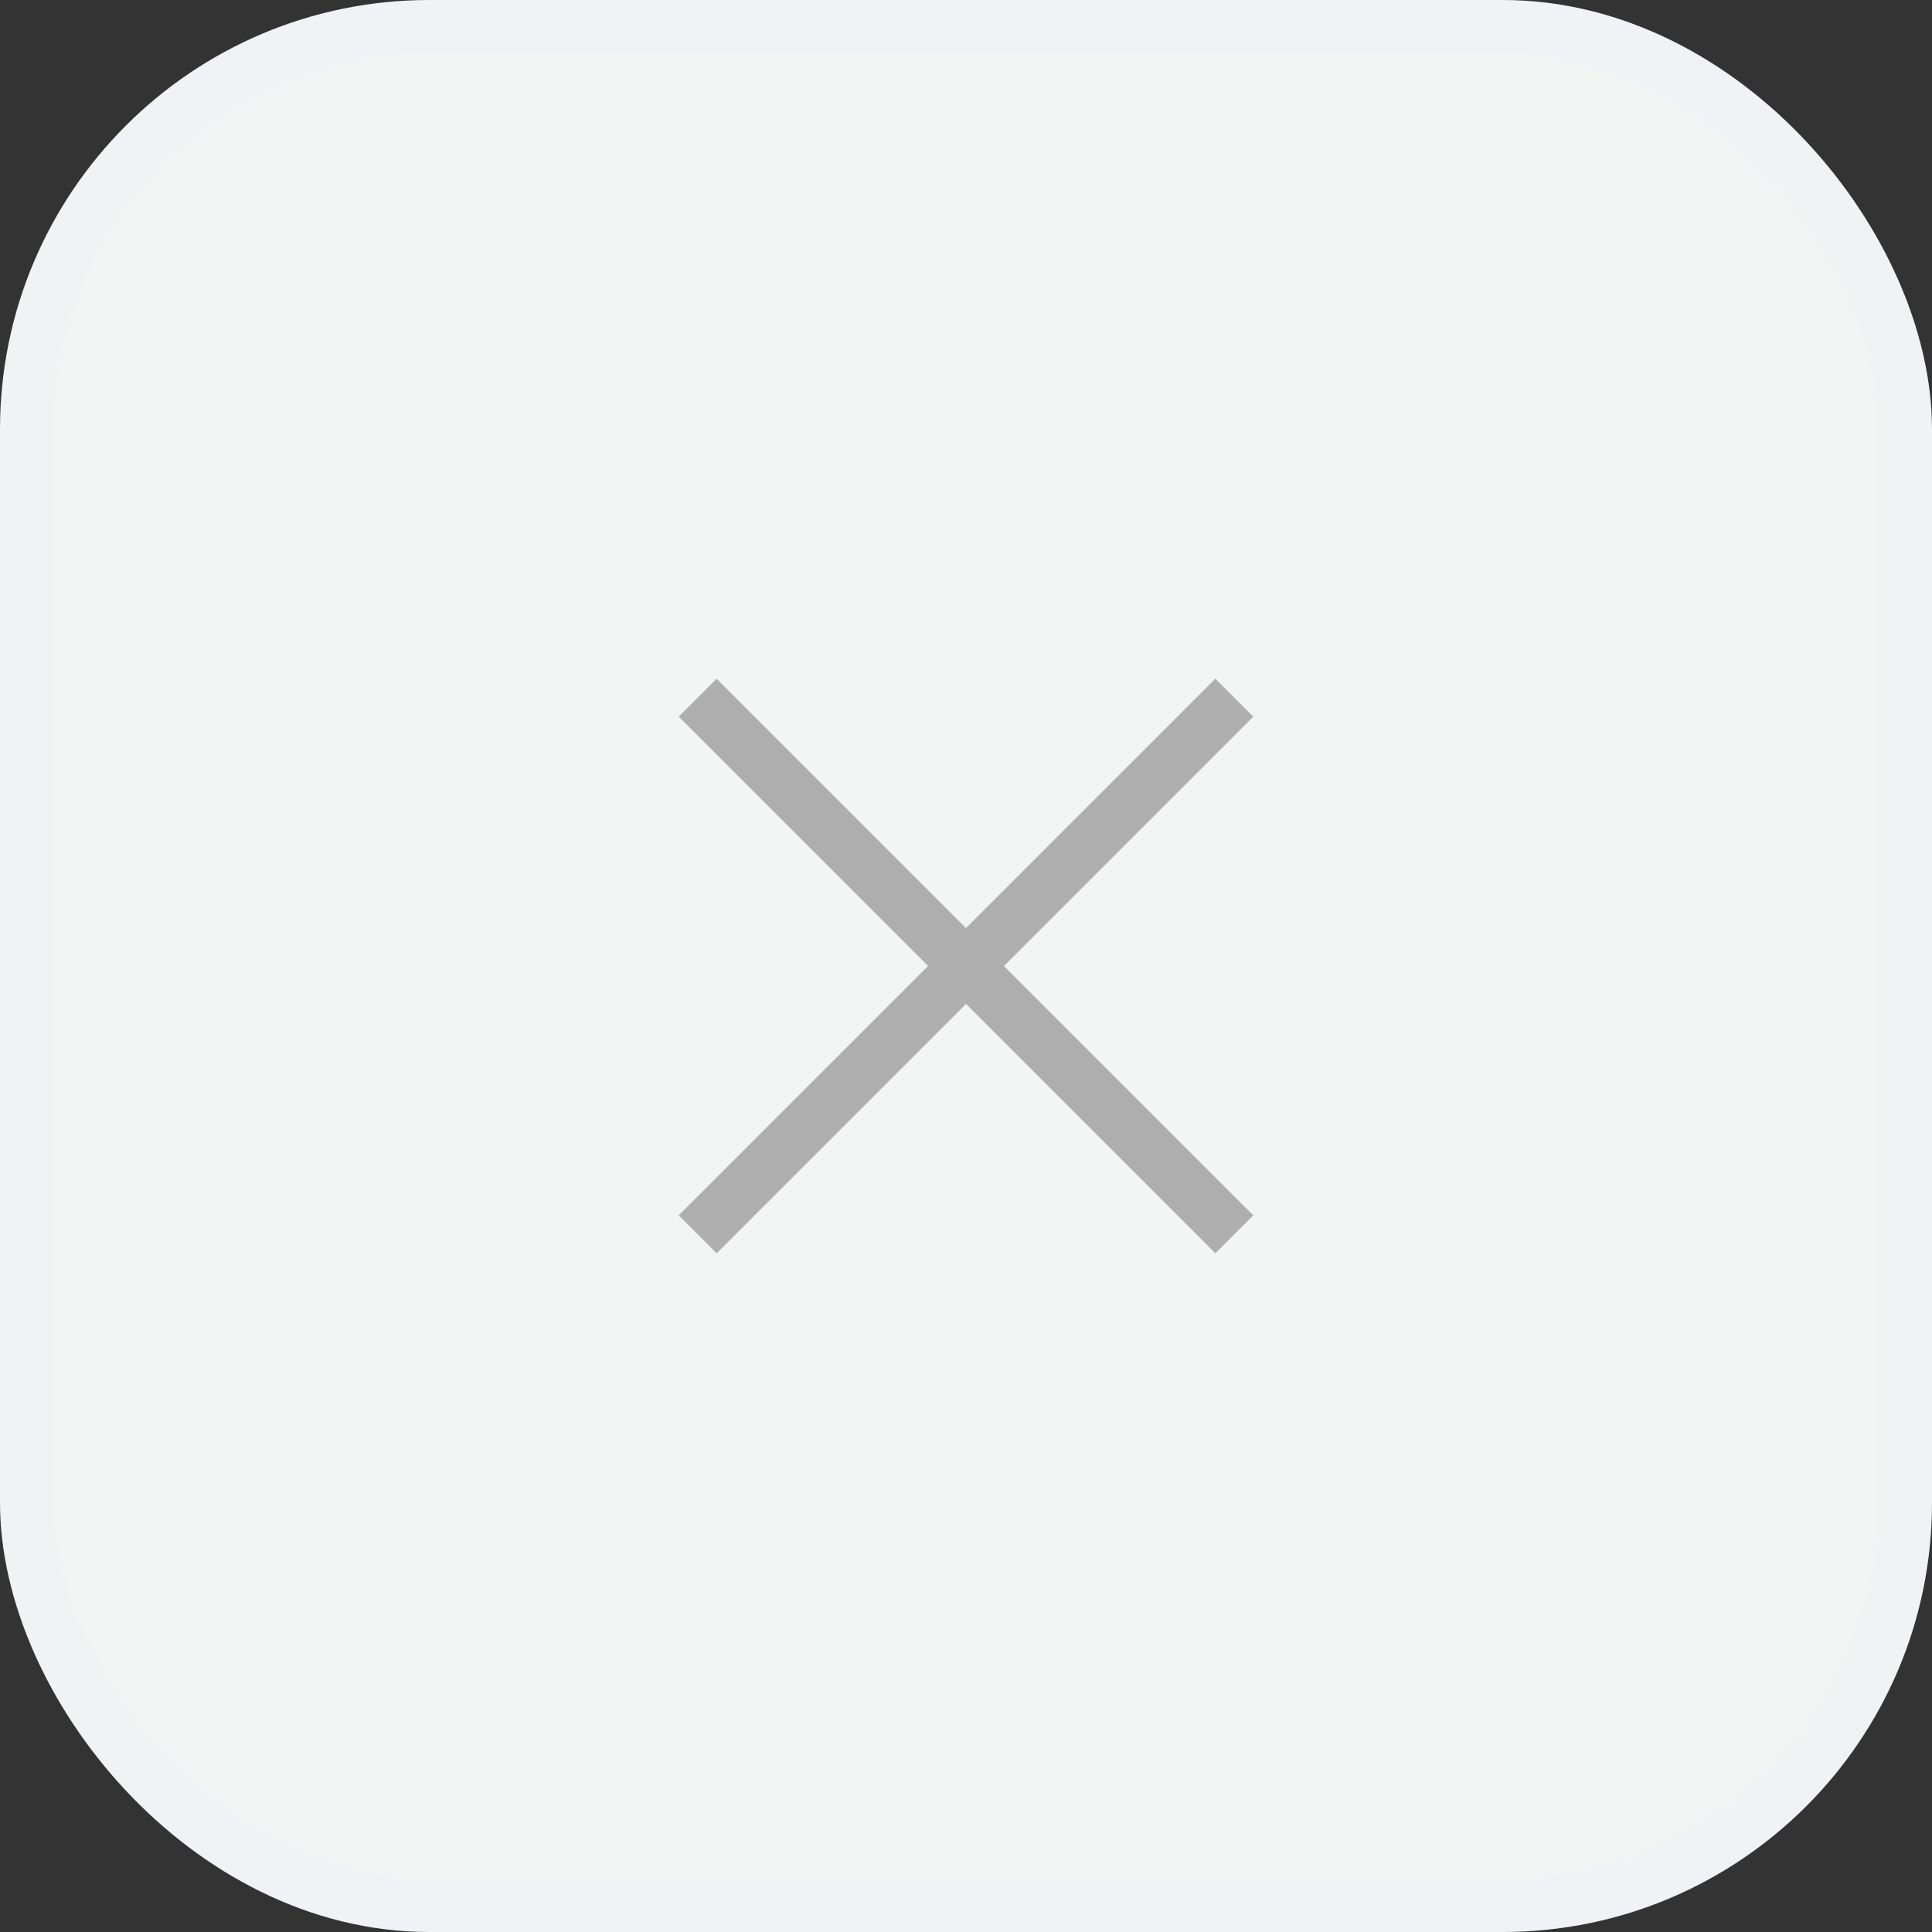
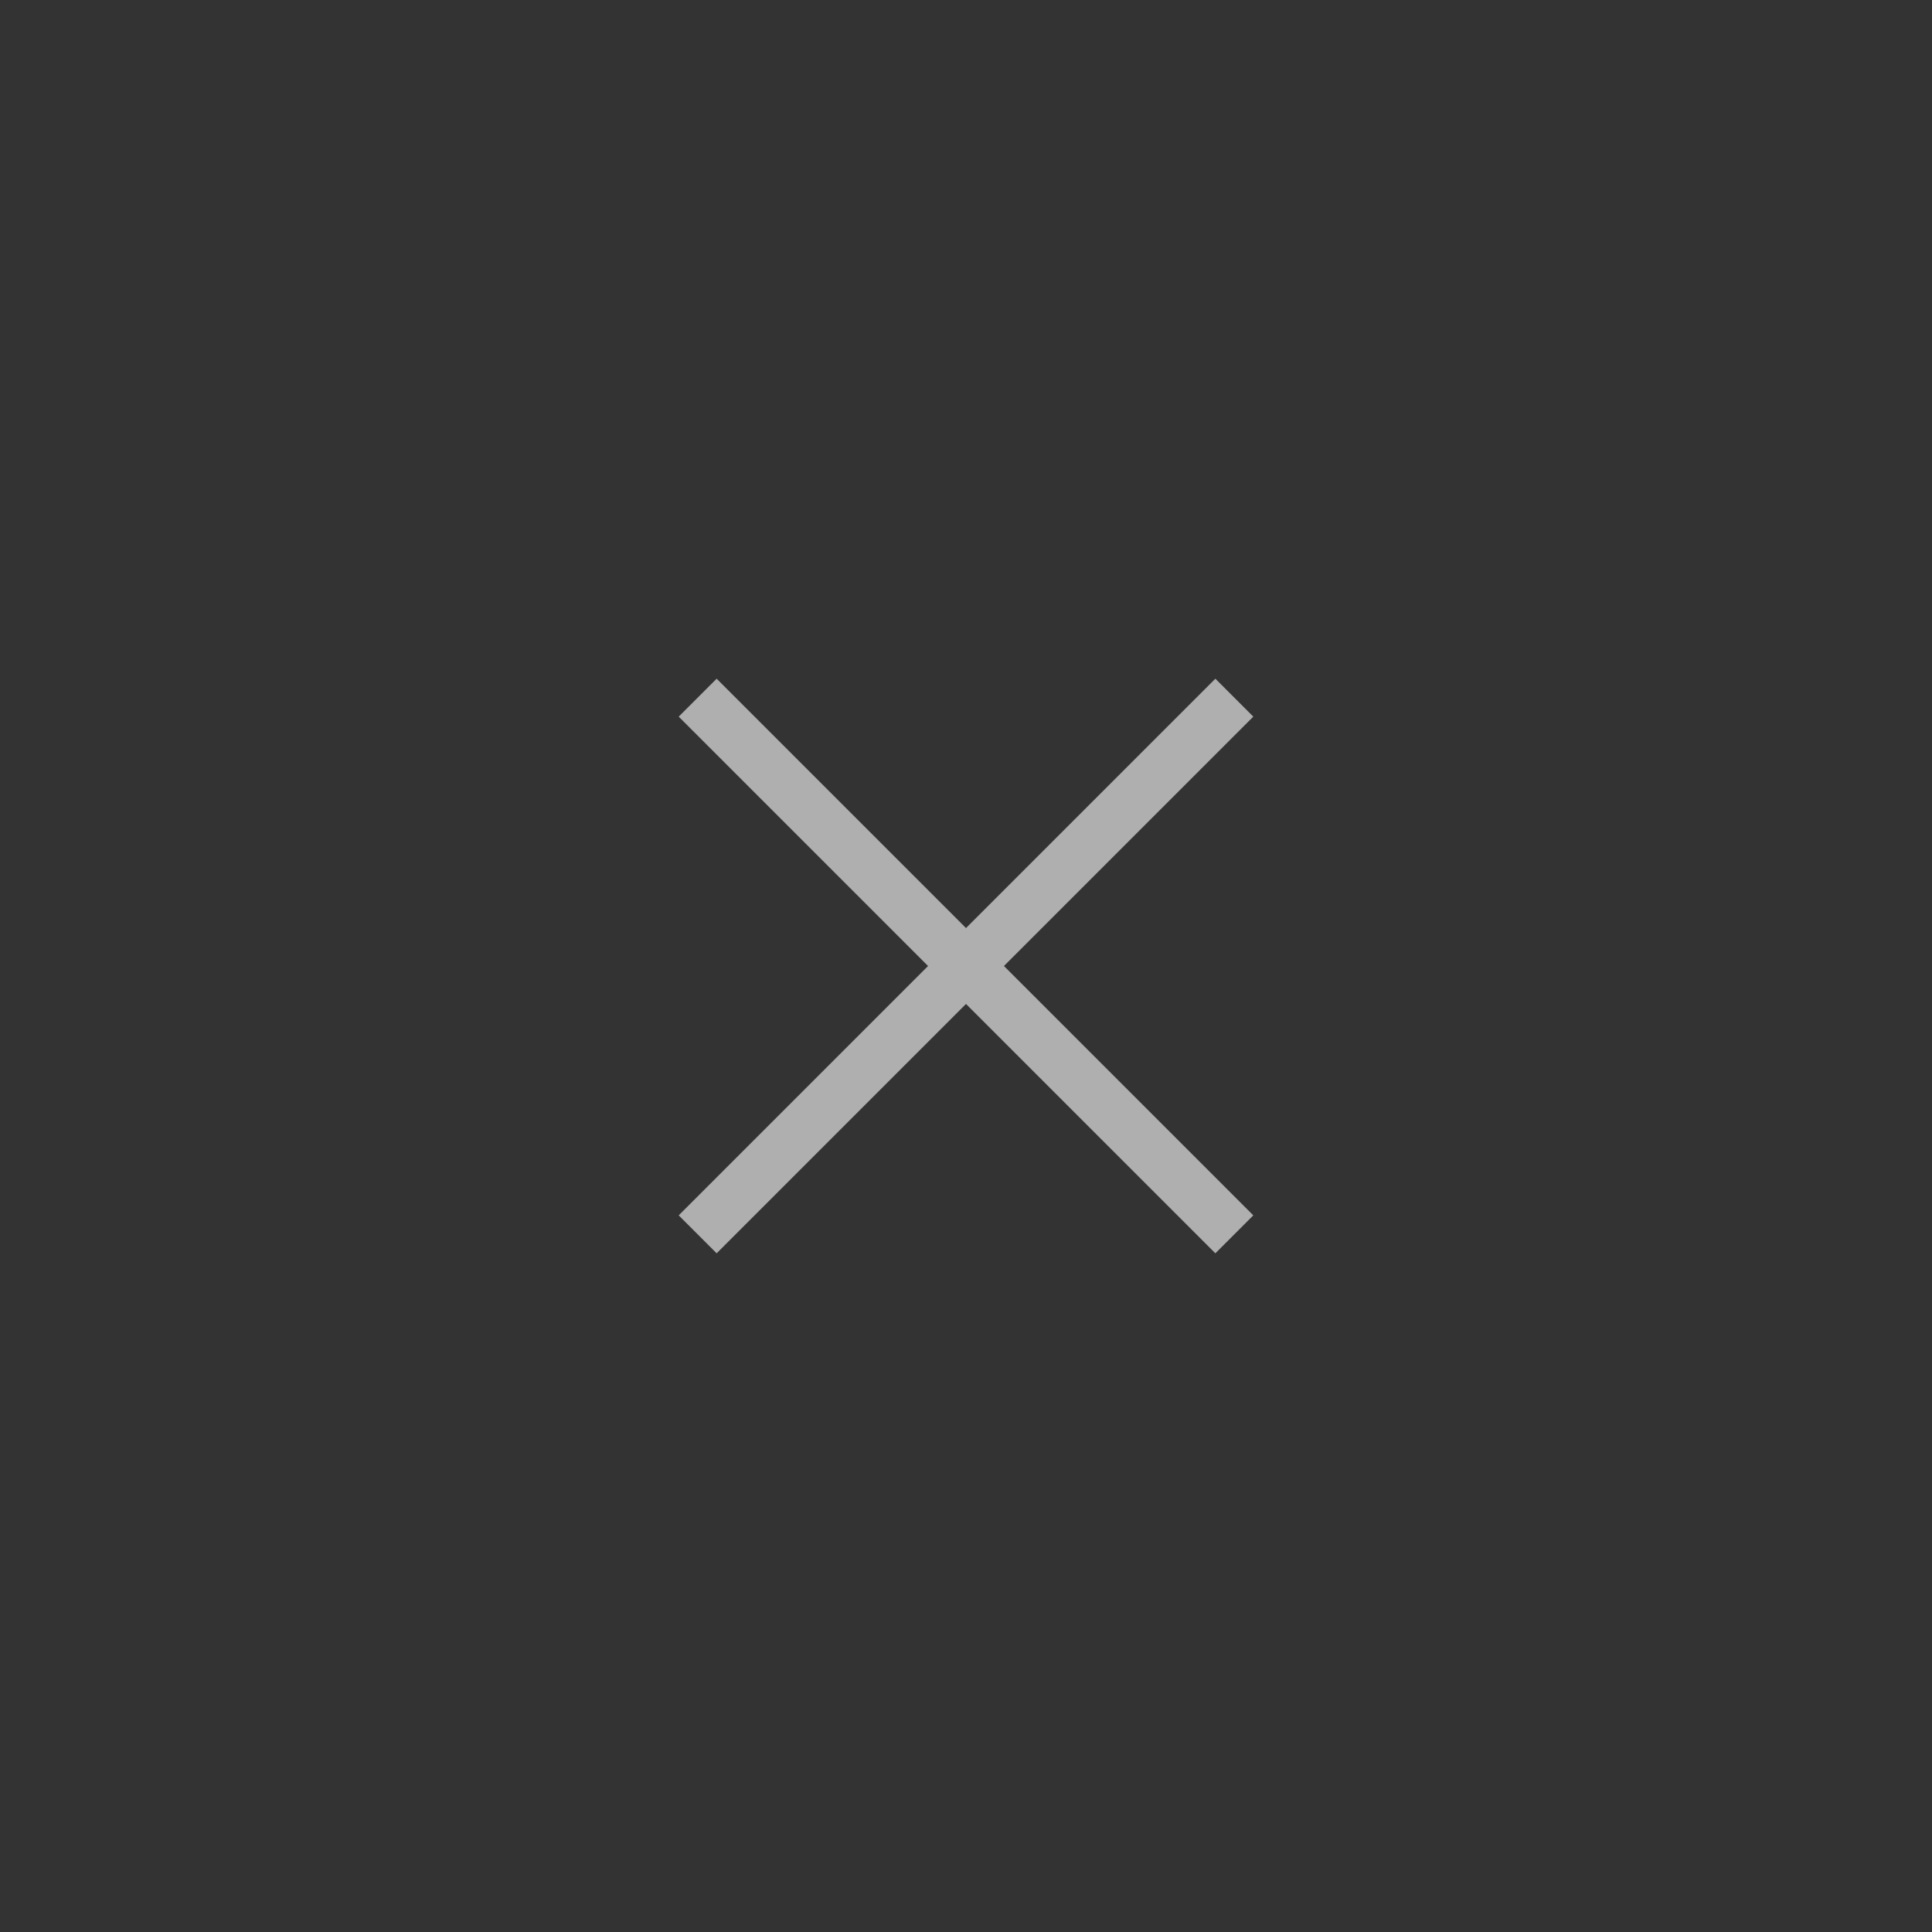
<svg xmlns="http://www.w3.org/2000/svg" width="36" height="36" viewBox="0 0 36 36" fill="none">
  <rect x="0" y="0" width="36" height="36" fill="#333333" stroke="none" />
-   <rect x="0.5" y="0.5" width="35" height="35" rx="7.5" fill="#F3F4F4" stroke="#F1F2F6" />
  <path d="M13 13L23 23" stroke="#AFAFAF" strokeWidth="2" strokeLinecap="round" />
  <path d="M23 13L13 23" stroke="#AFAFAF" strokeWidth="2" strokeLinecap="round" />
</svg>